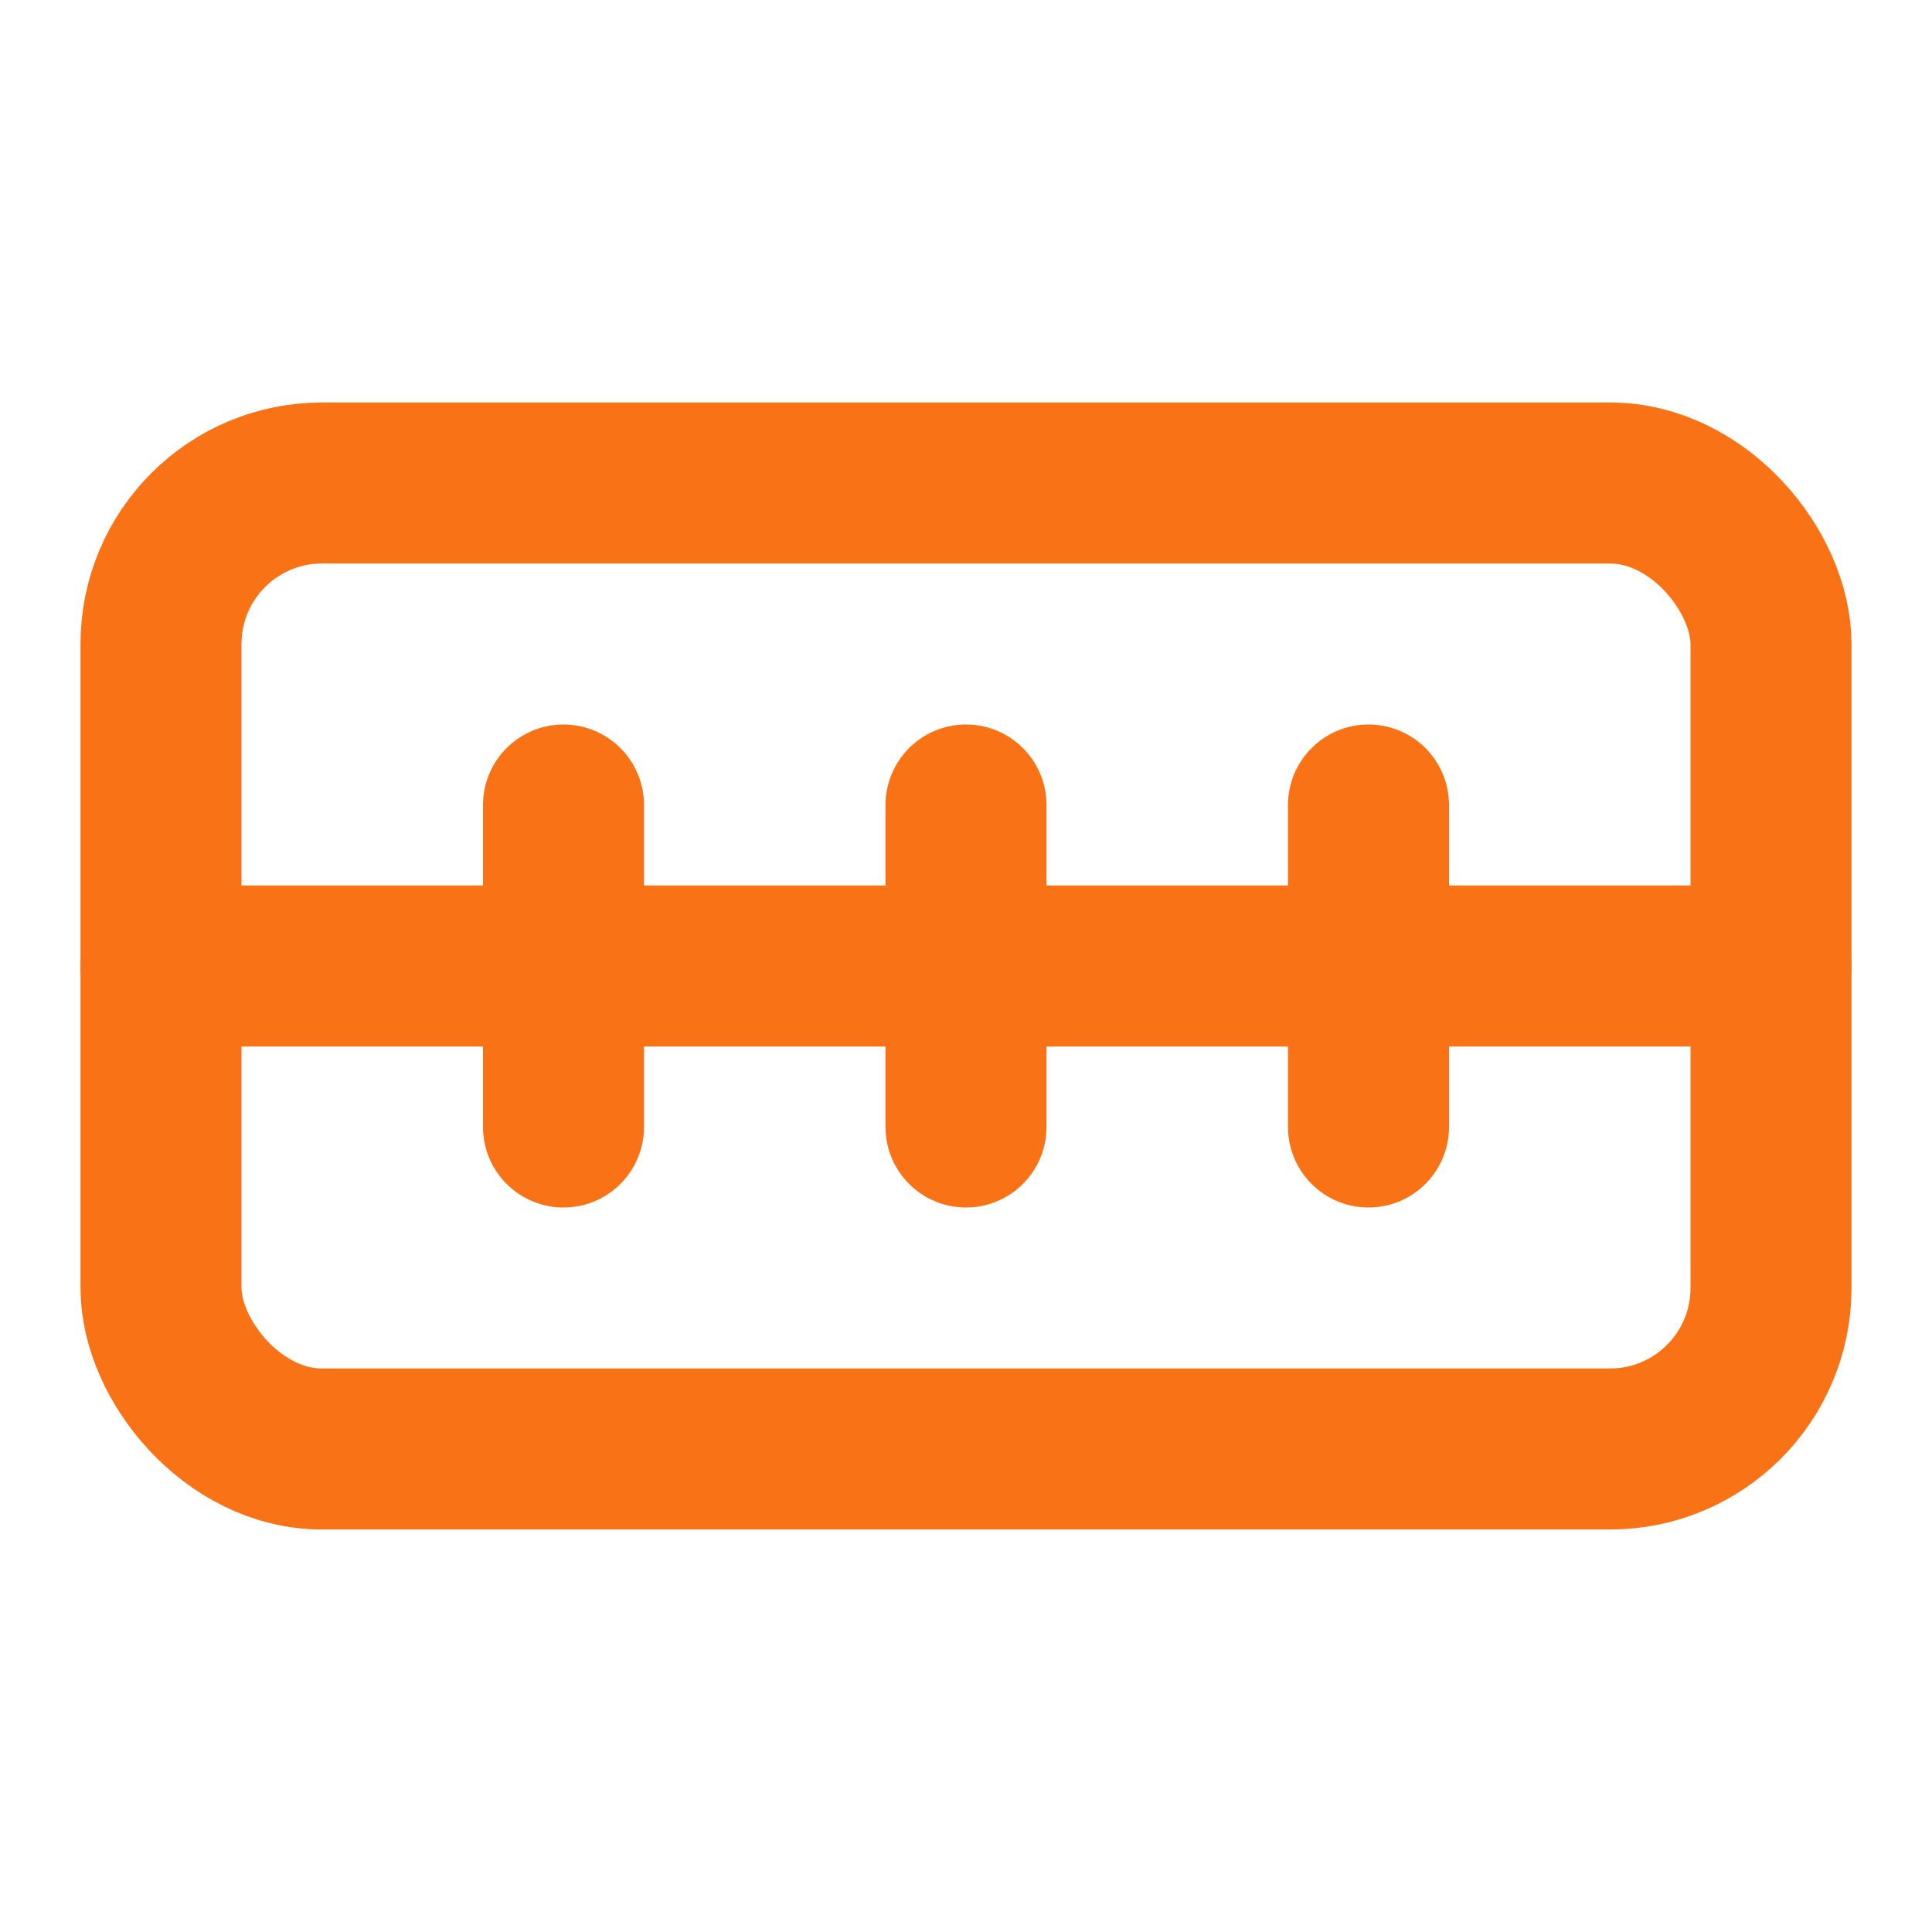
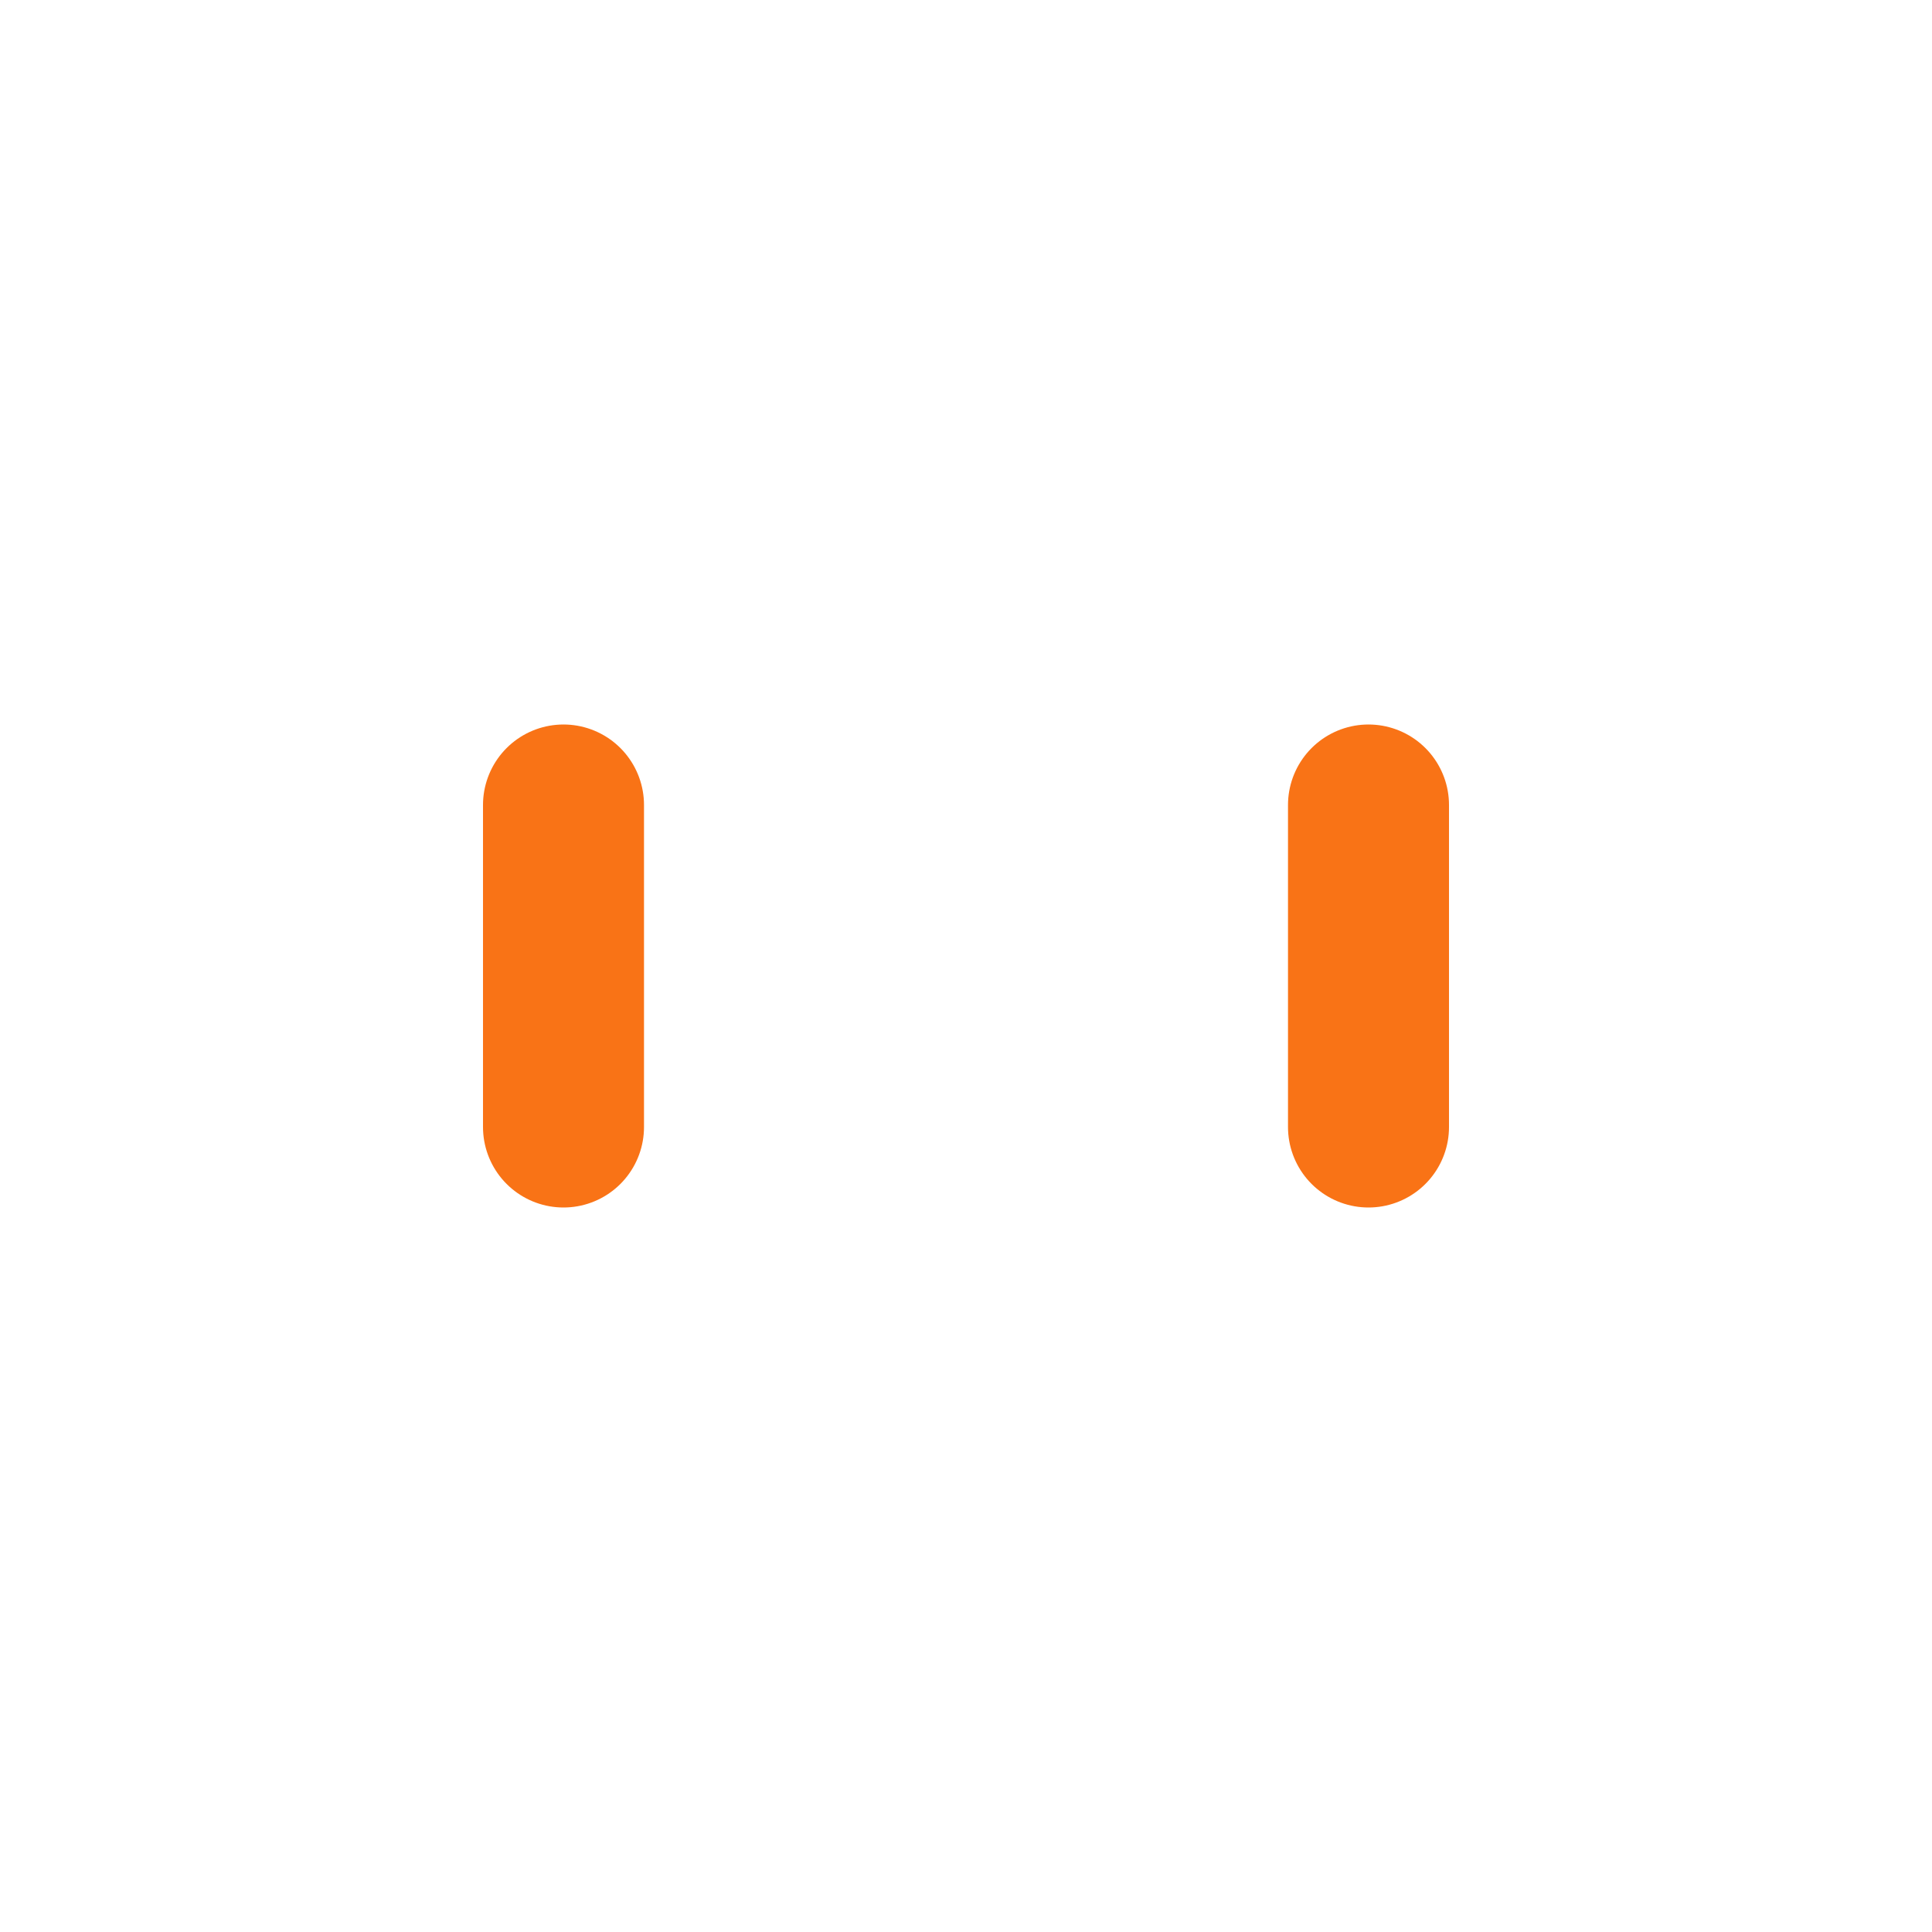
<svg xmlns="http://www.w3.org/2000/svg" width="24" height="24" viewBox="0 0 24 24" fill="none" stroke="#f97316" stroke-width="2" stroke-linecap="round" stroke-linejoin="round">
-   <rect x="2" y="6" width="20" height="12" rx="2" />
  <path d="M17 14v-4" />
  <path d="M7 14v-4" />
-   <path d="M12 14v-4" />
-   <path d="M2 12h20" />
</svg>